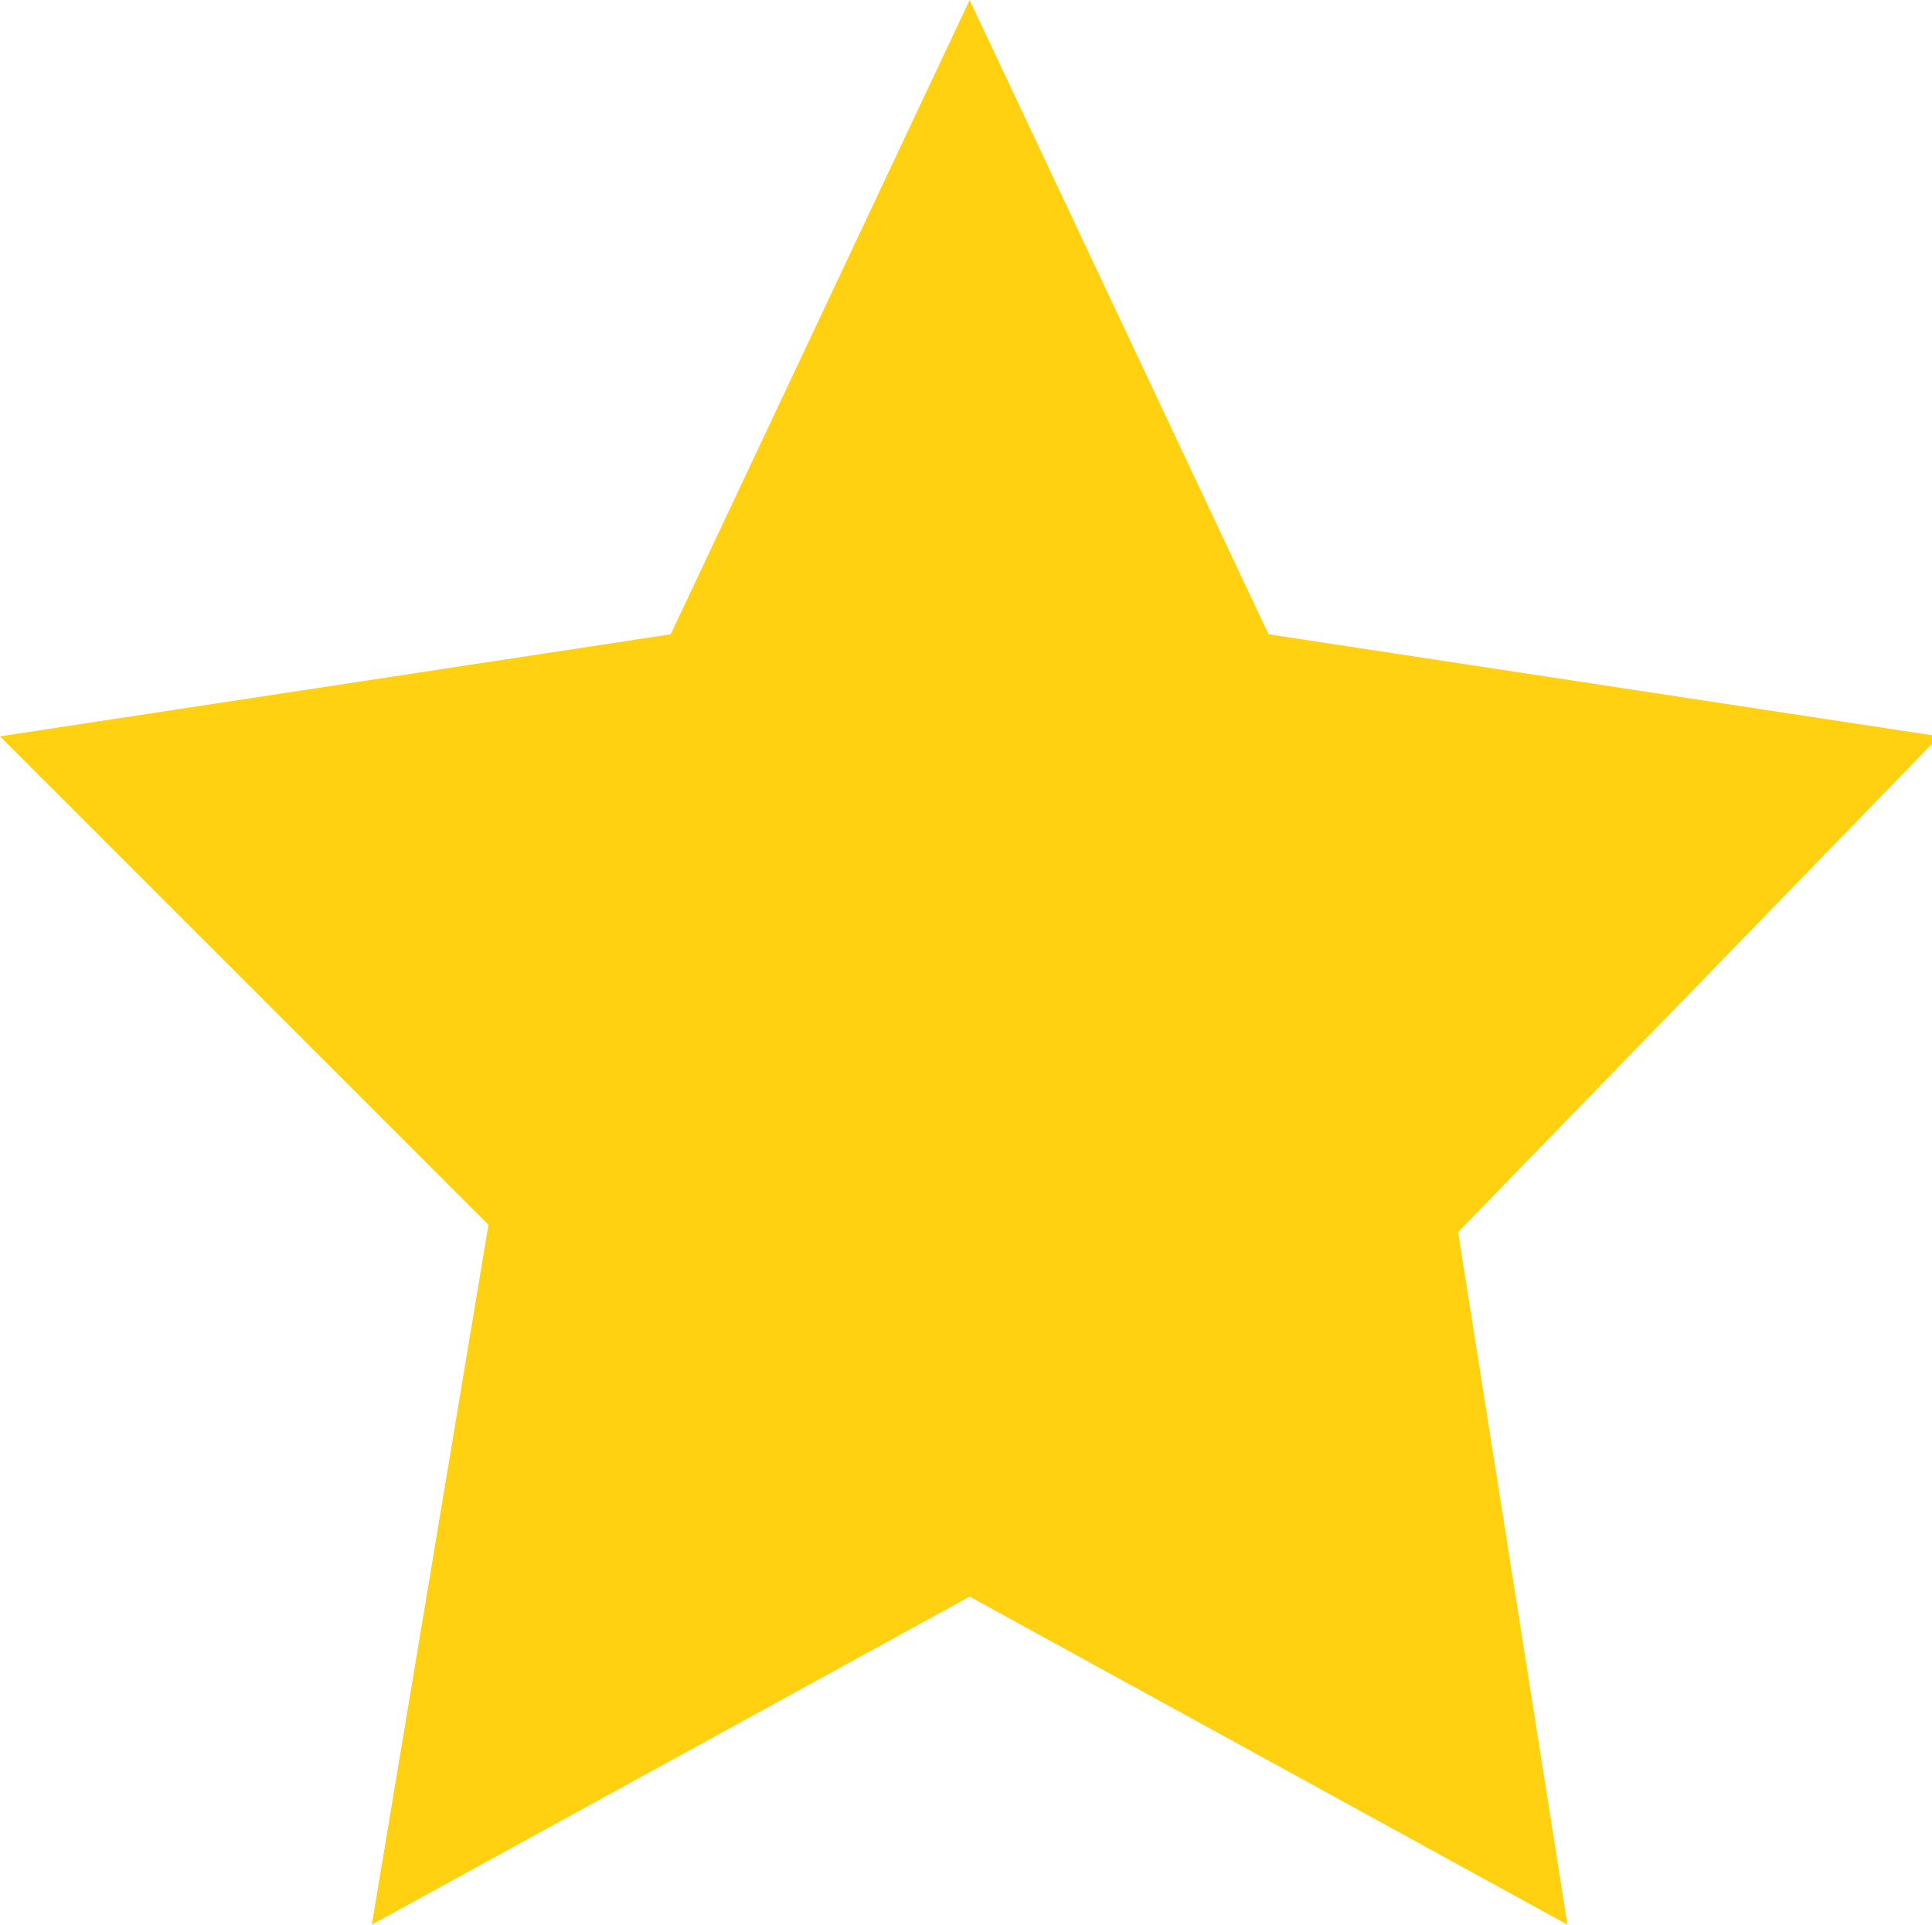
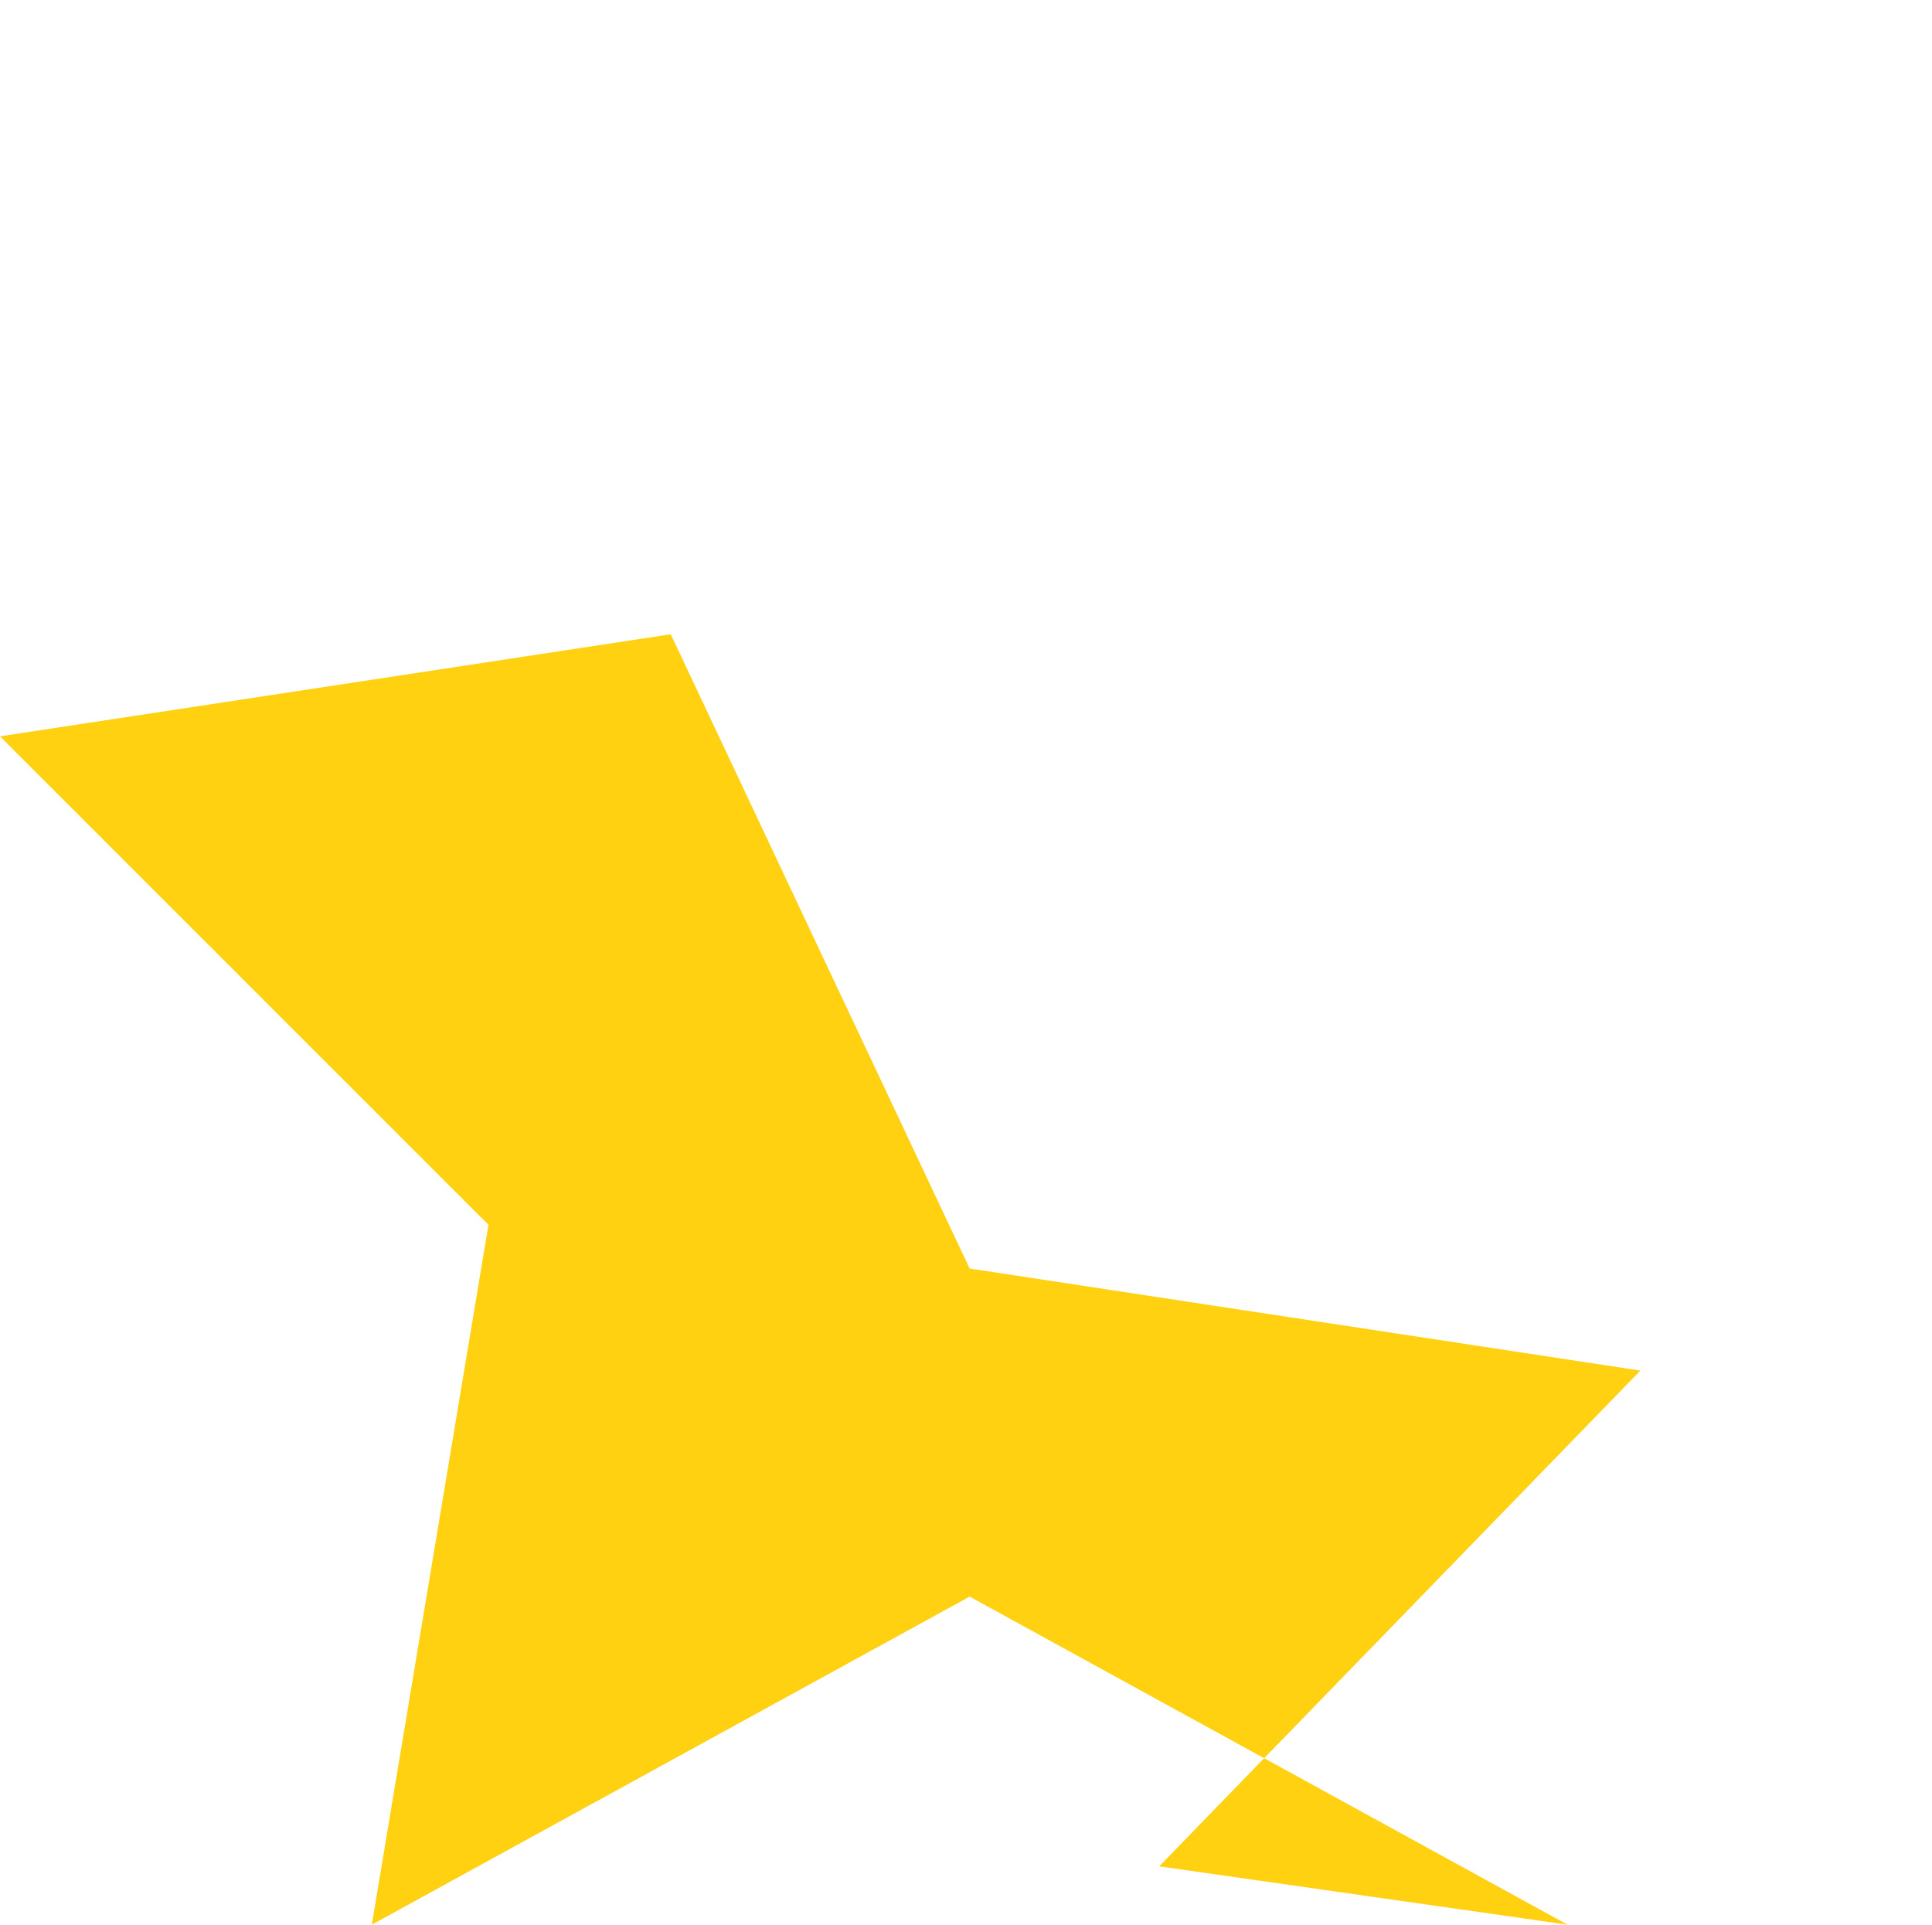
<svg xmlns="http://www.w3.org/2000/svg" version="1.1" id="svg4152" x="0px" y="0px" viewBox="0 0 26.5 26.4" style="enable-background:new 0 0 26.5 26.4;" xml:space="preserve">
  <style type="text/css">
	.st0{fill:#FFD110;}
</style>
  <g id="layer1">
-     <path id="path4454" class="st0" d="M21.5,26.4l-8.2-4.5l-8.2,4.5l1.6-9.6L0,10.1l9.2-1.4L13.3,0l4.1,8.7l9.2,1.4l-6.6,6.8   L21.5,26.4z" />
+     <path id="path4454" class="st0" d="M21.5,26.4l-8.2-4.5l-8.2,4.5l1.6-9.6L0,10.1l9.2-1.4l4.1,8.7l9.2,1.4l-6.6,6.8   L21.5,26.4z" />
  </g>
</svg>